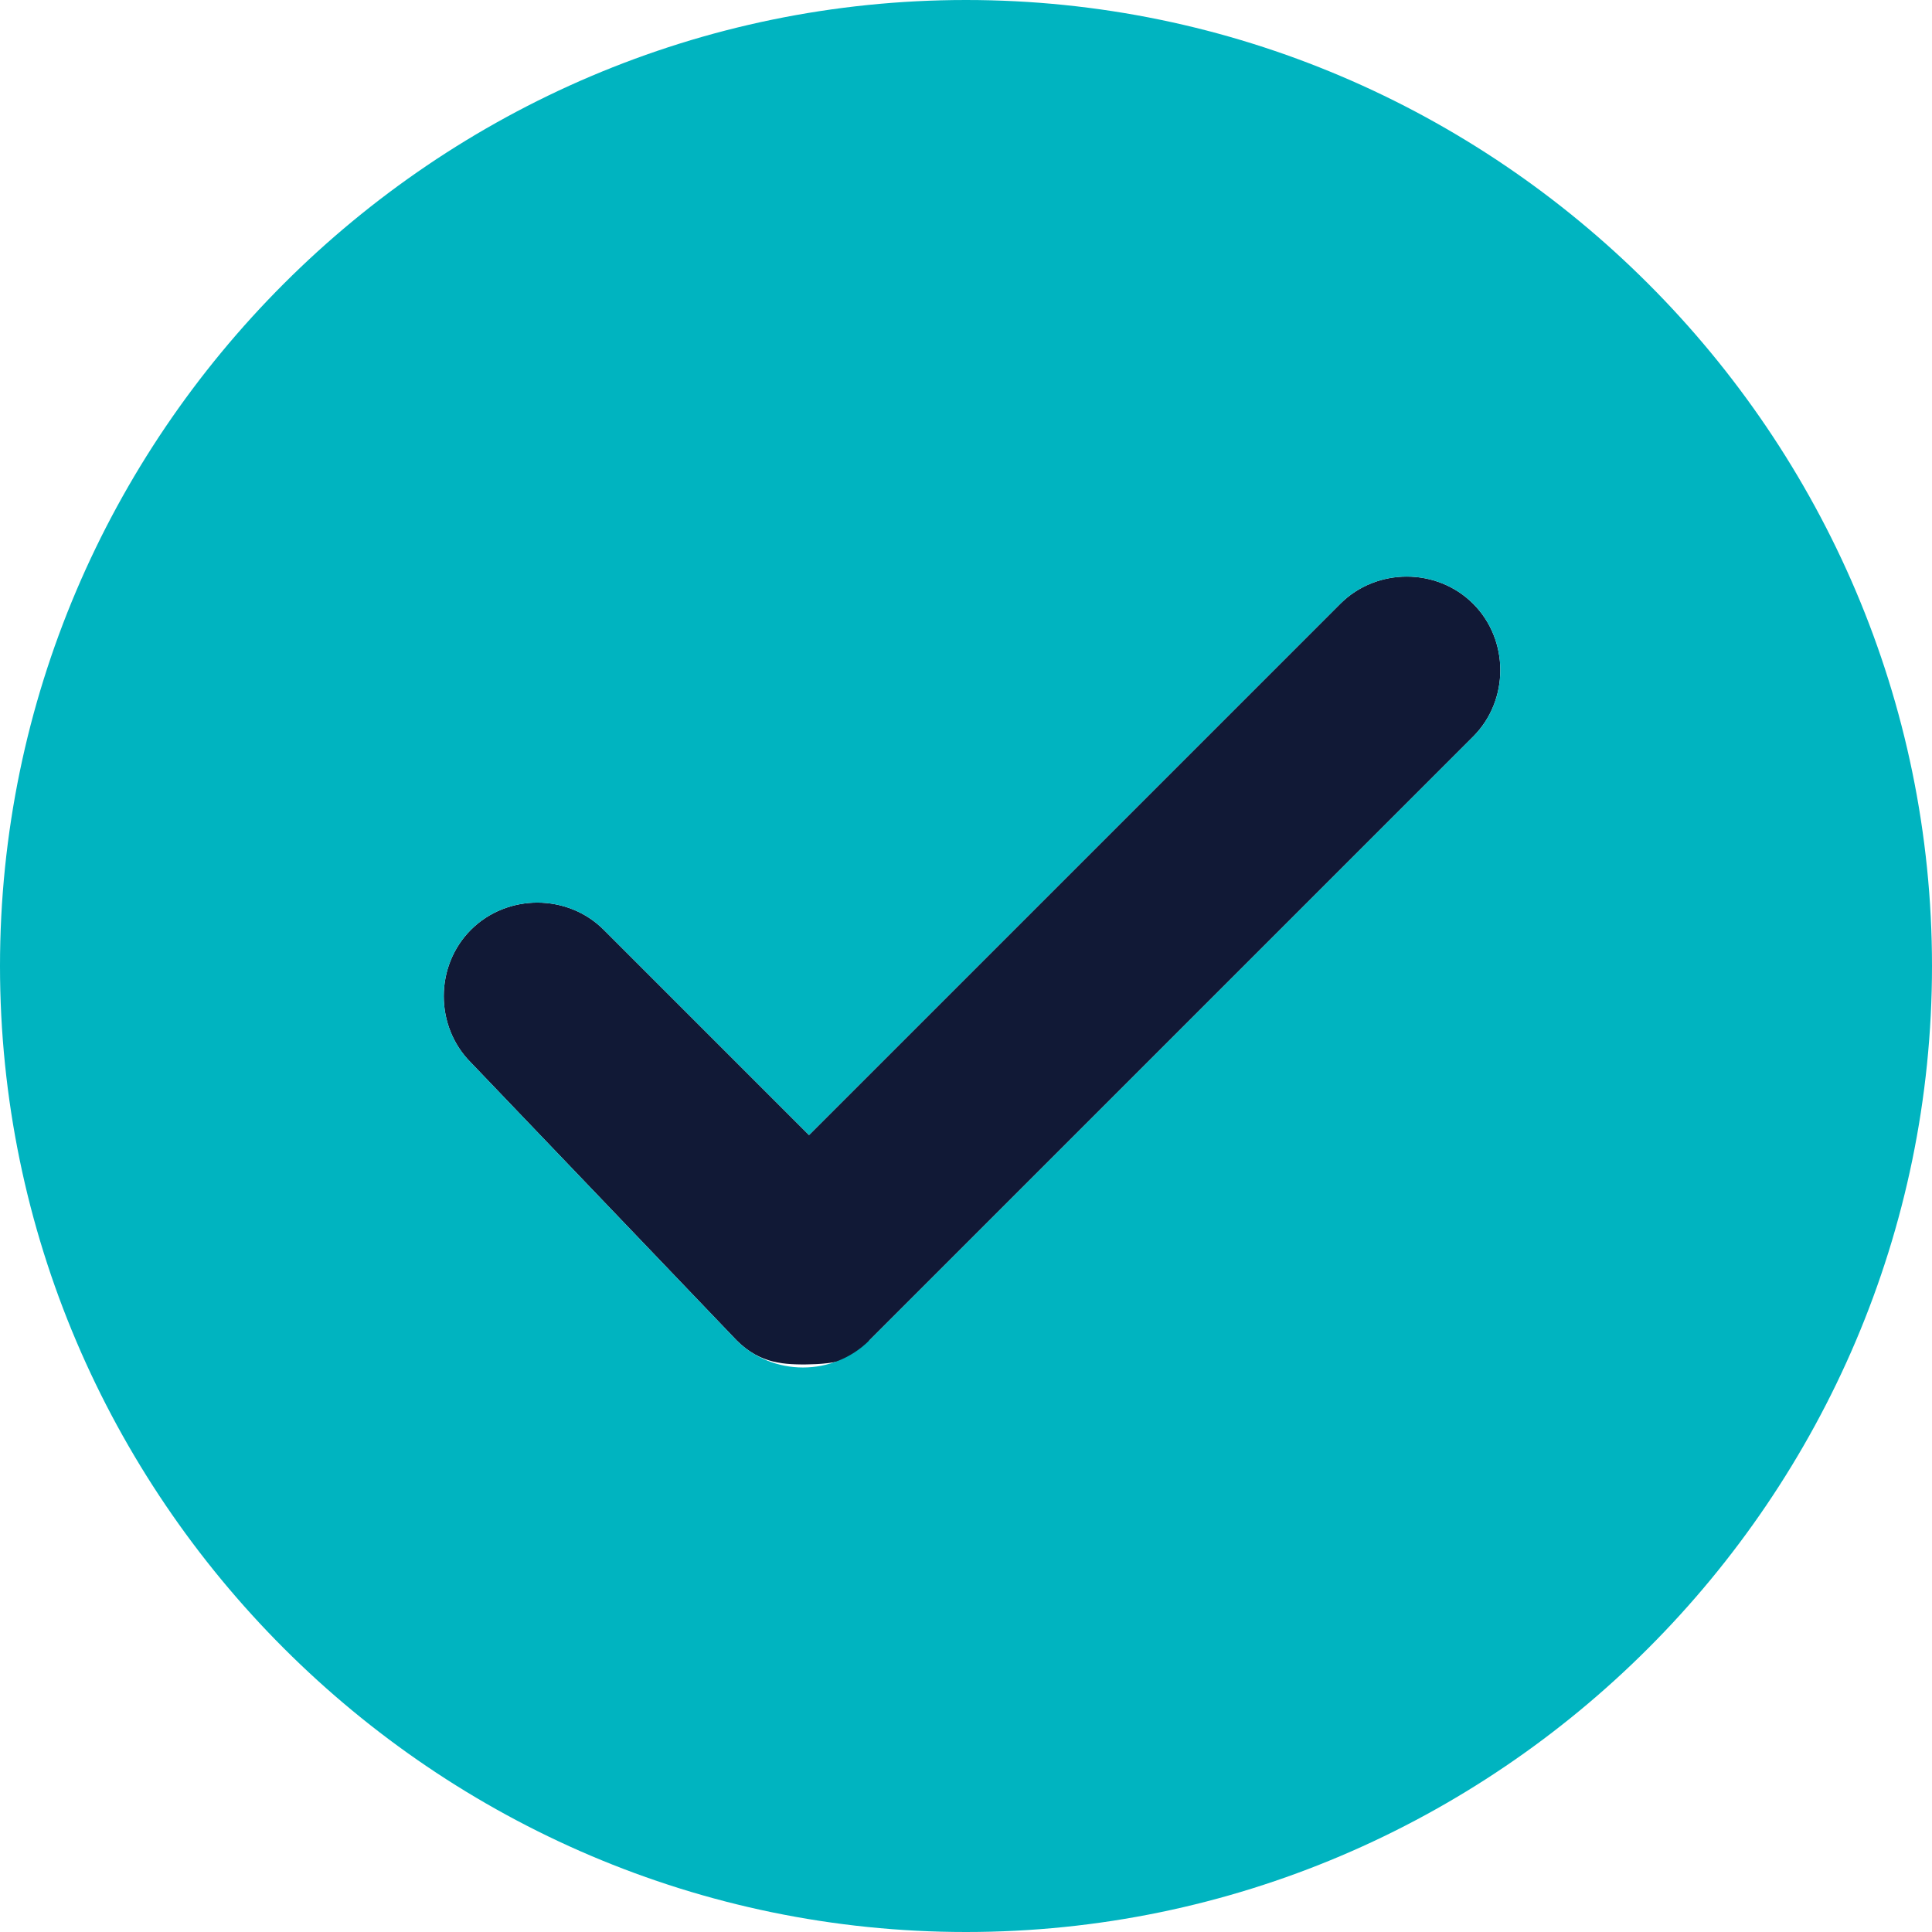
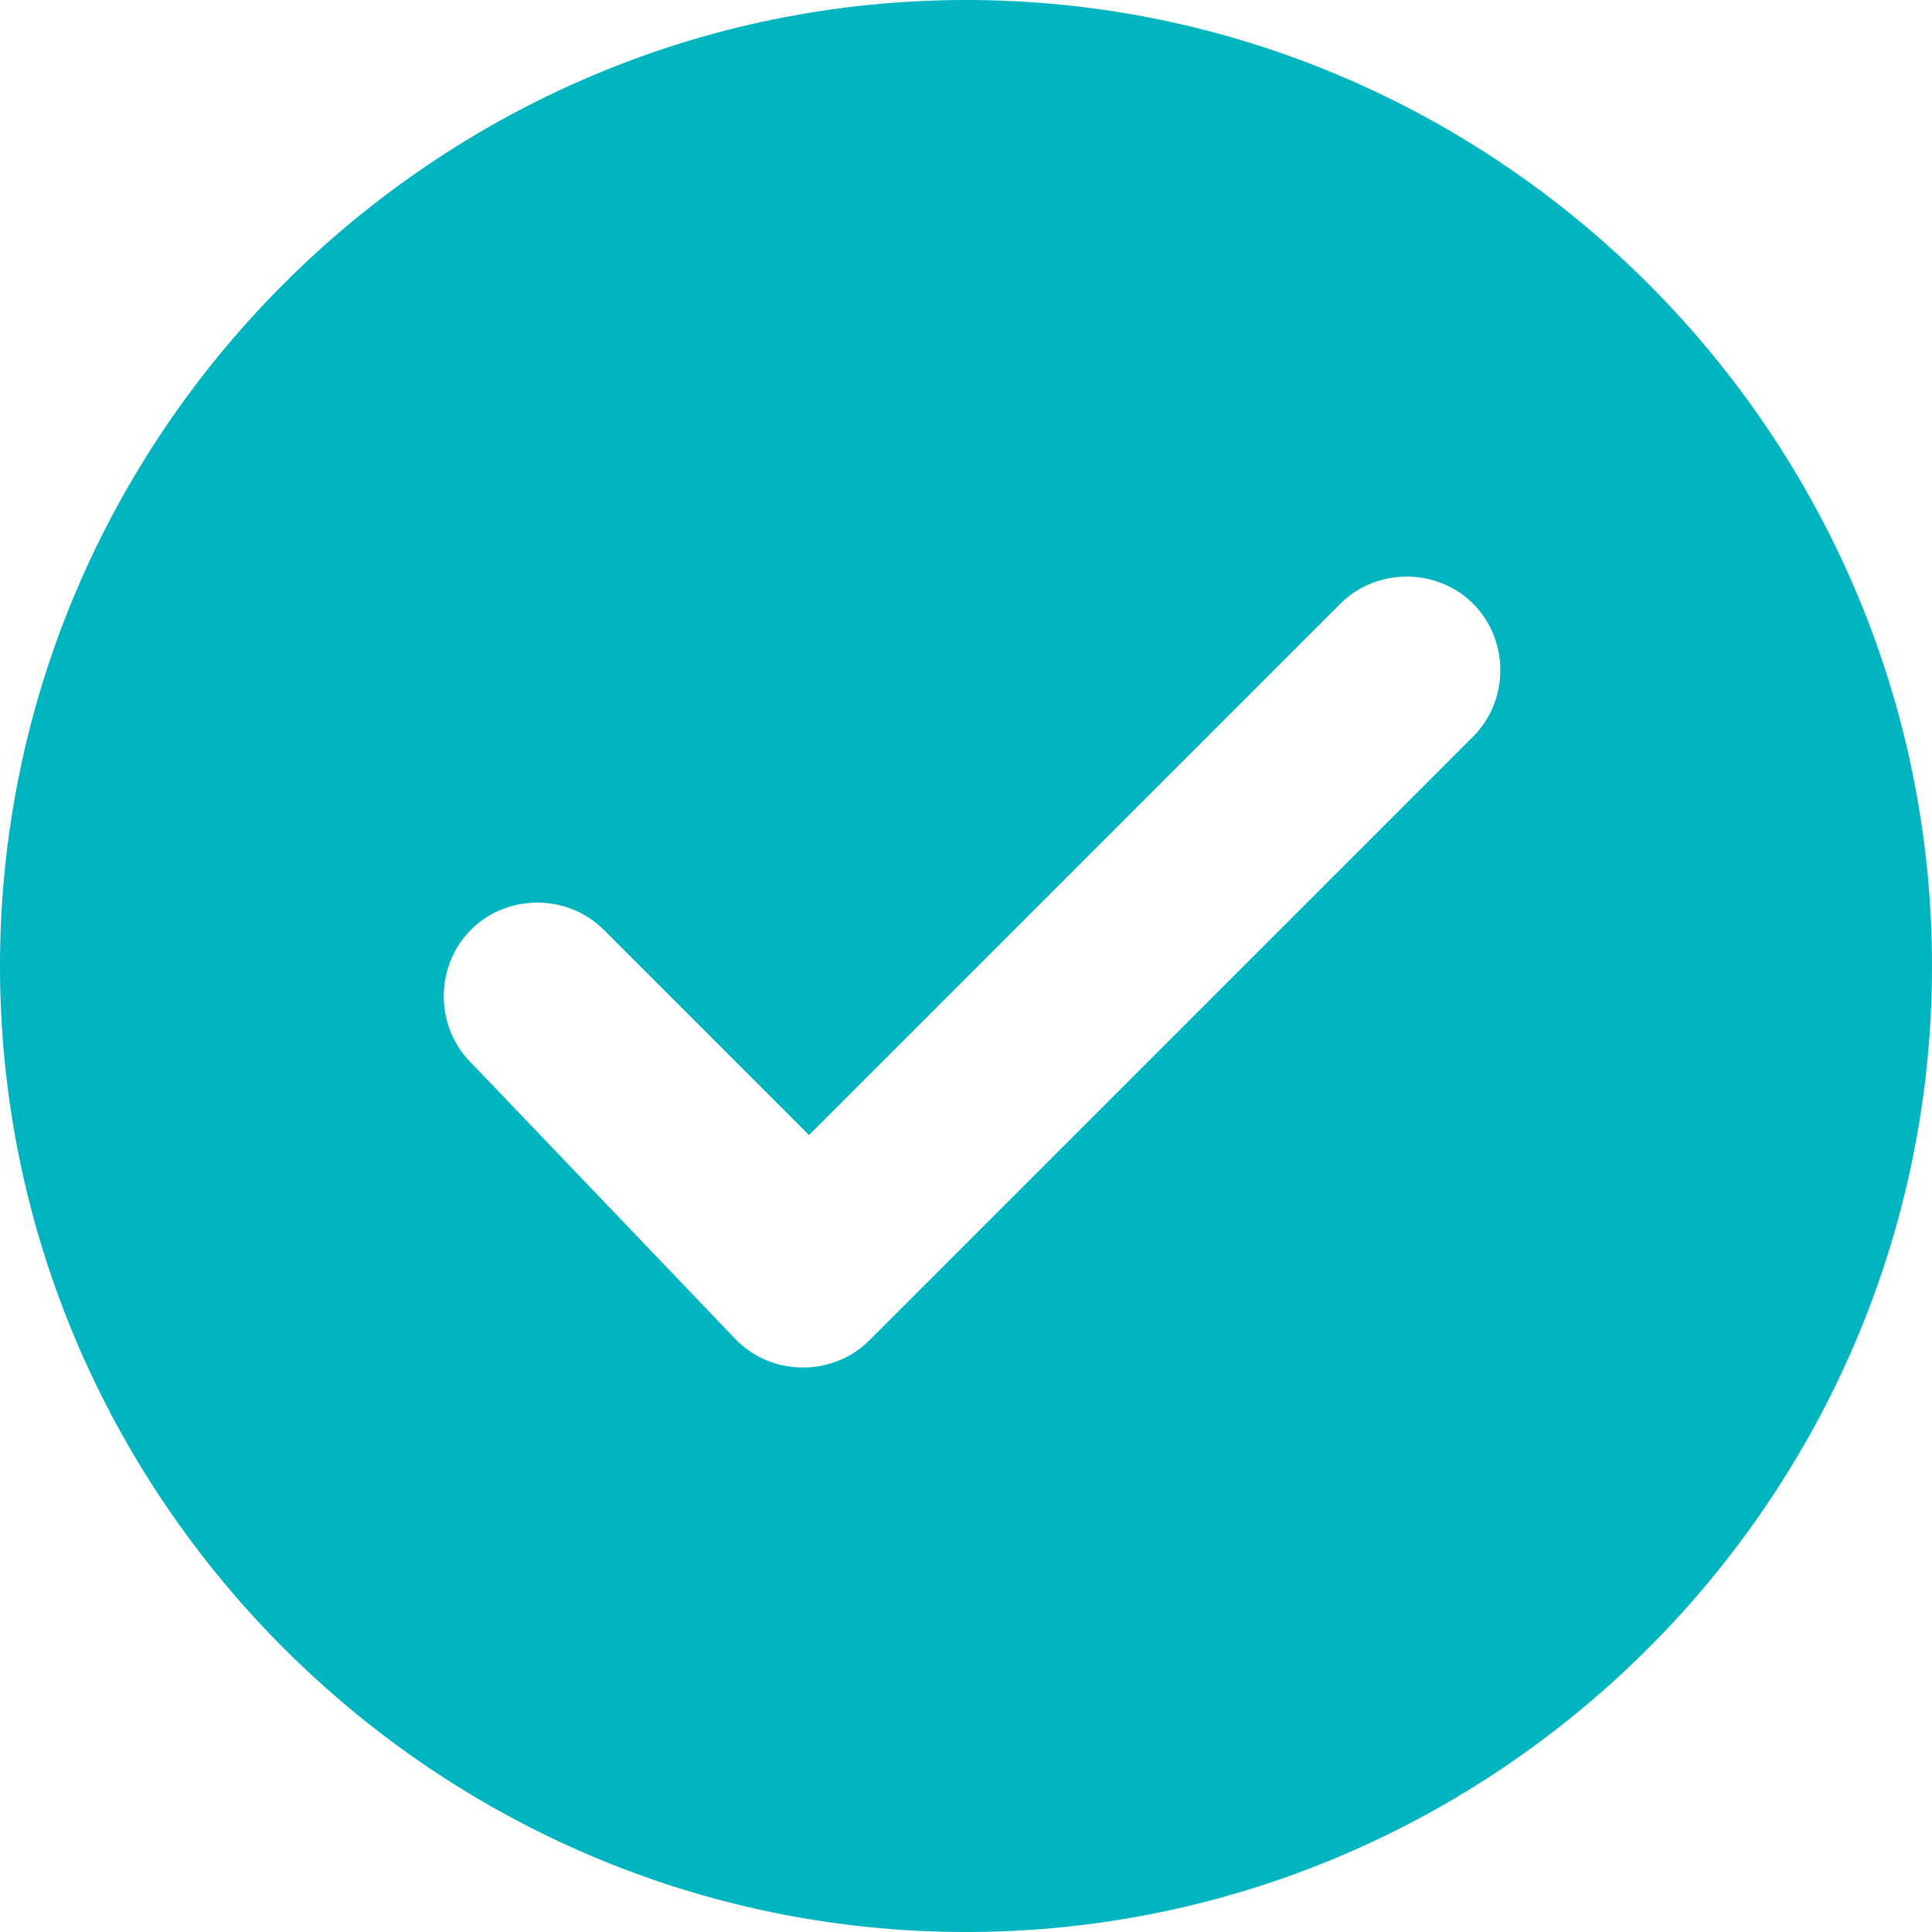
<svg xmlns="http://www.w3.org/2000/svg" viewBox="0 0 16 16">
  <defs>
    <style>      .cls-1 {        fill: #00b4c0;      }      .cls-2 {        fill: #111936;      }    </style>
  </defs>
  <g>
    <g id="mortarboard">
-       <path class="cls-2" d="M6.7,11.3c-.2,0-.4,0-.6-.2l-2.2-2.3c-.3-.3-.3-.8,0-1.1.3-.3.8-.3,1.1,0l1.7,1.7,4.4-4.4c.3-.3.8-.3,1.1,0,.3.3.3.8,0,1.1l-5,5c-.1.2-.4.2-.6.2h0Z" />
      <path class="cls-1" d="M8,0C3.6,0,0,3.6,0,8s3.6,8,8,8,8-3.6,8-8C16,3.6,12.4,0,8,0ZM12.2,6.1l-5,5c-.3.3-.8.3-1.1,0l-2.2-2.3c-.3-.3-.3-.8,0-1.1.3-.3.8-.3,1.1,0l1.7,1.7,4.4-4.4c.3-.3.8-.3,1.1,0,.3.3.3.8,0,1.1Z" />
    </g>
  </g>
</svg>